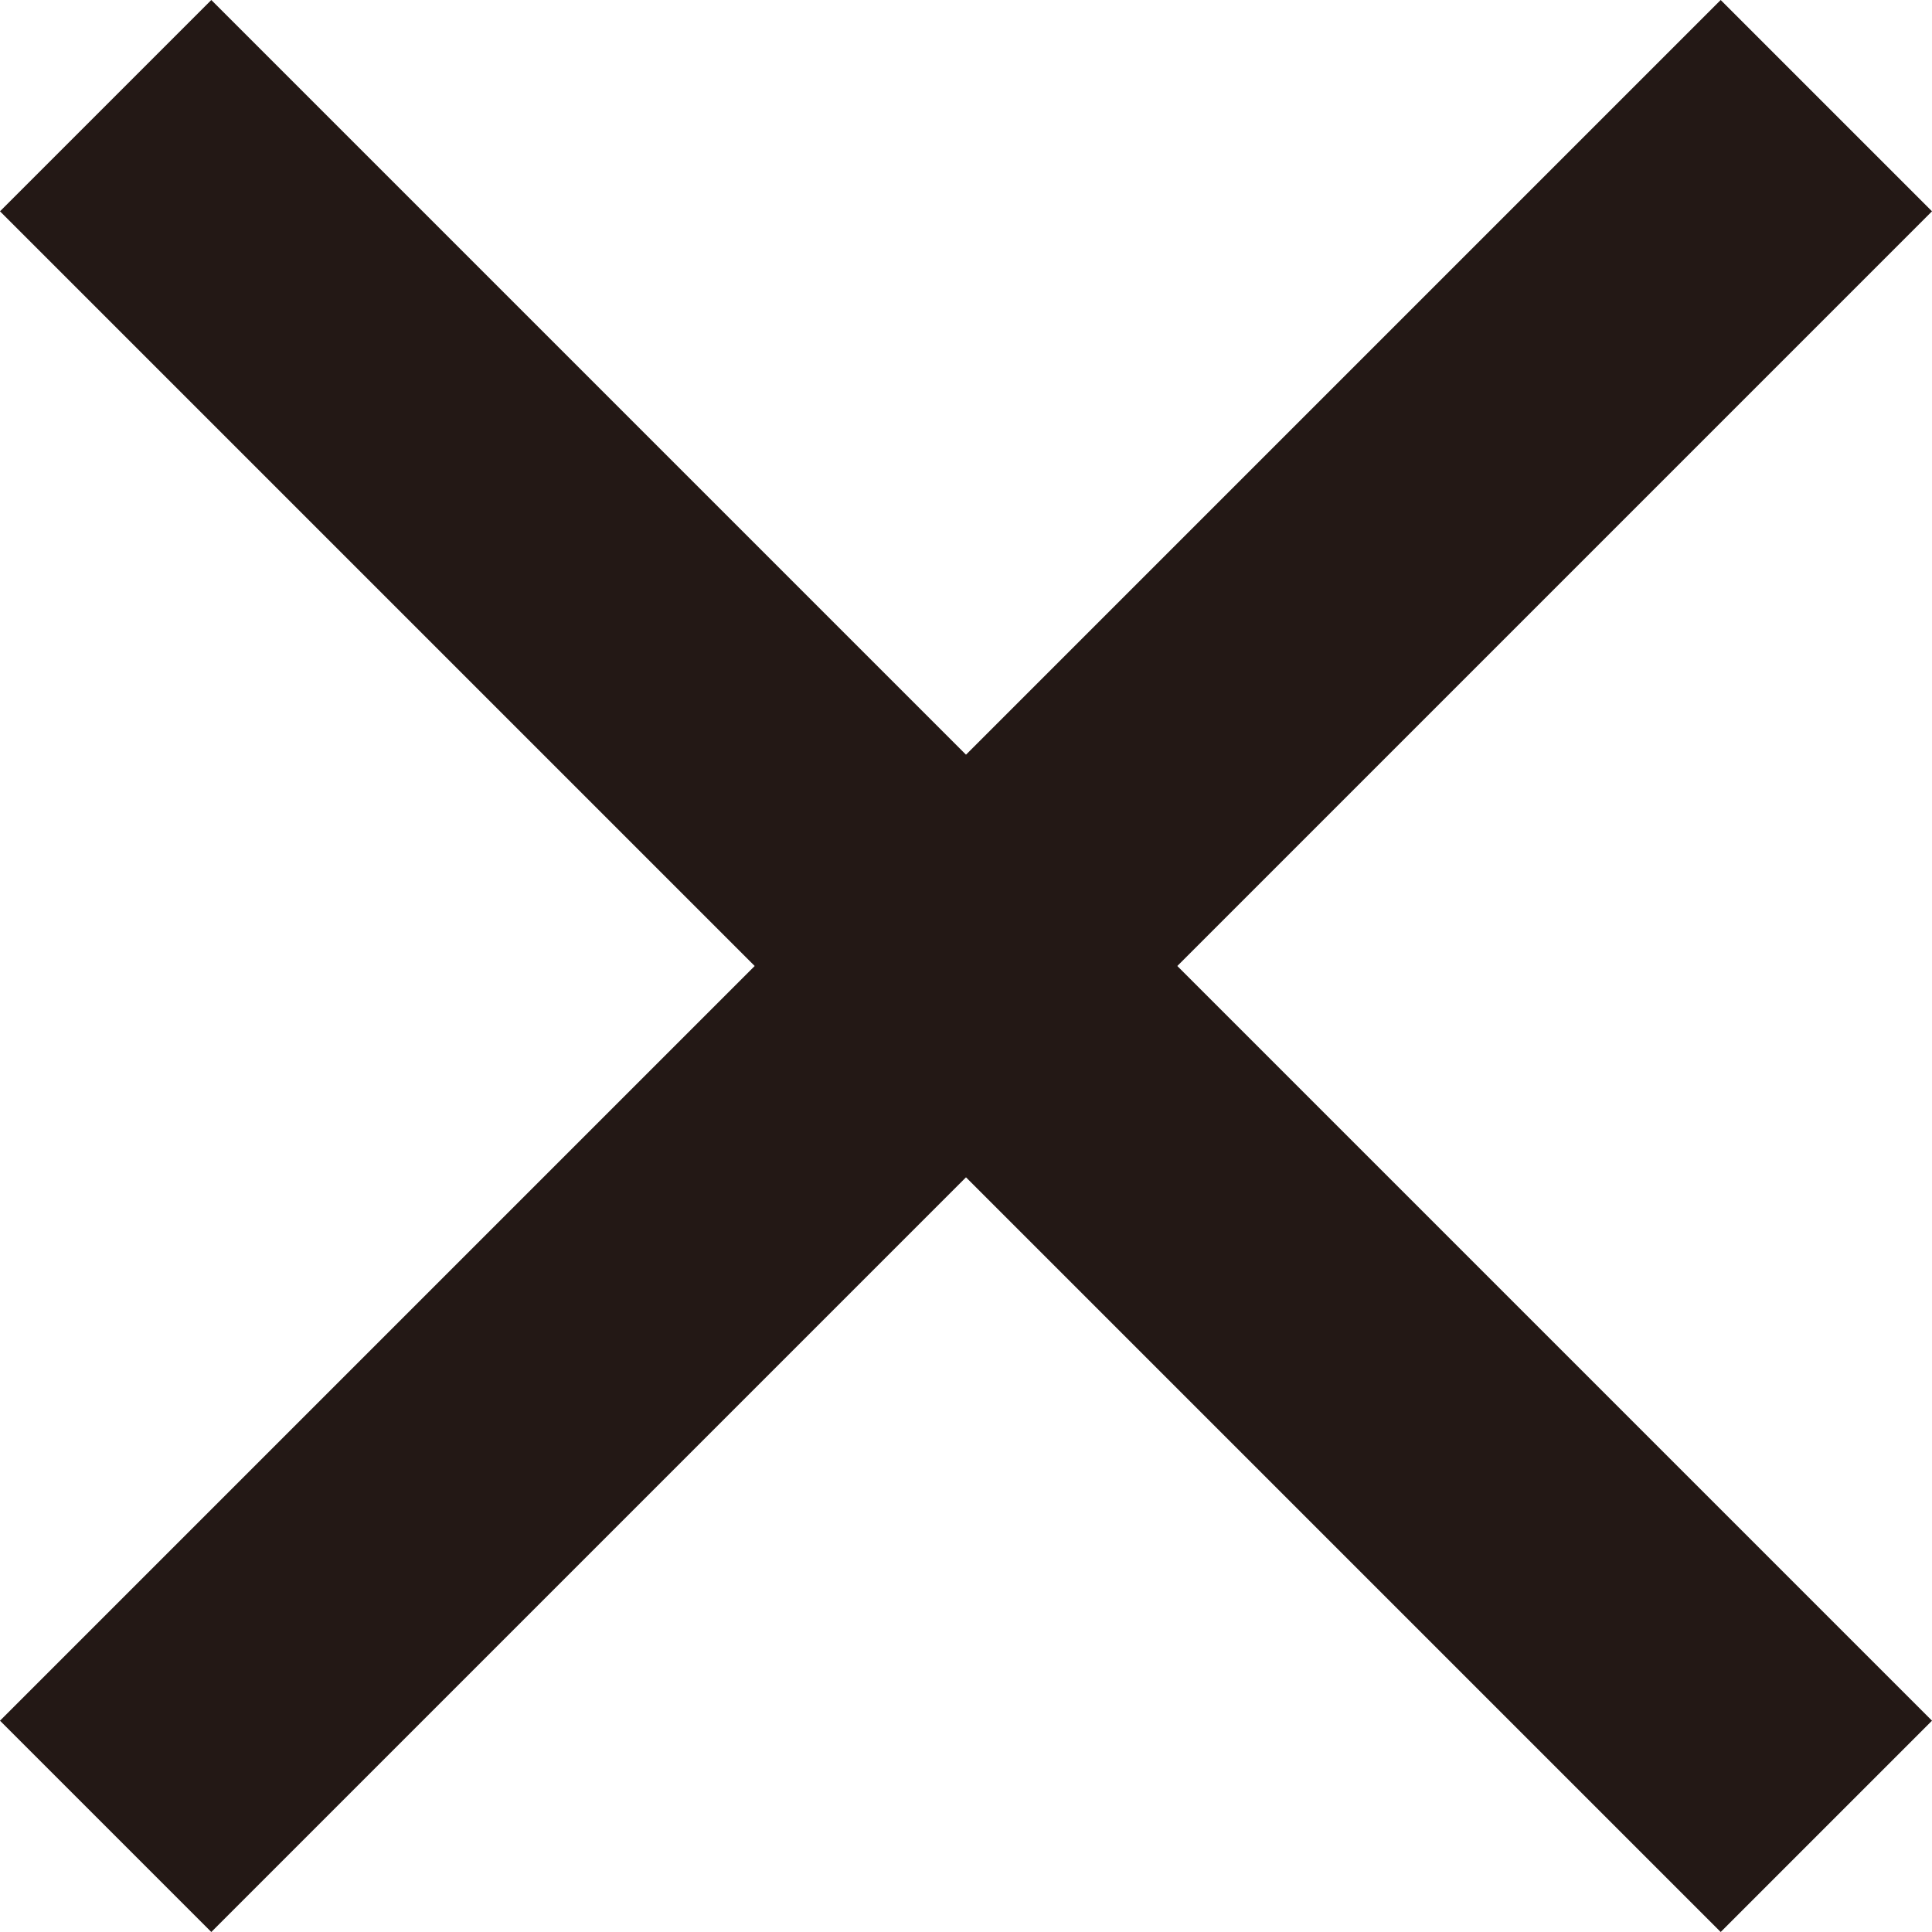
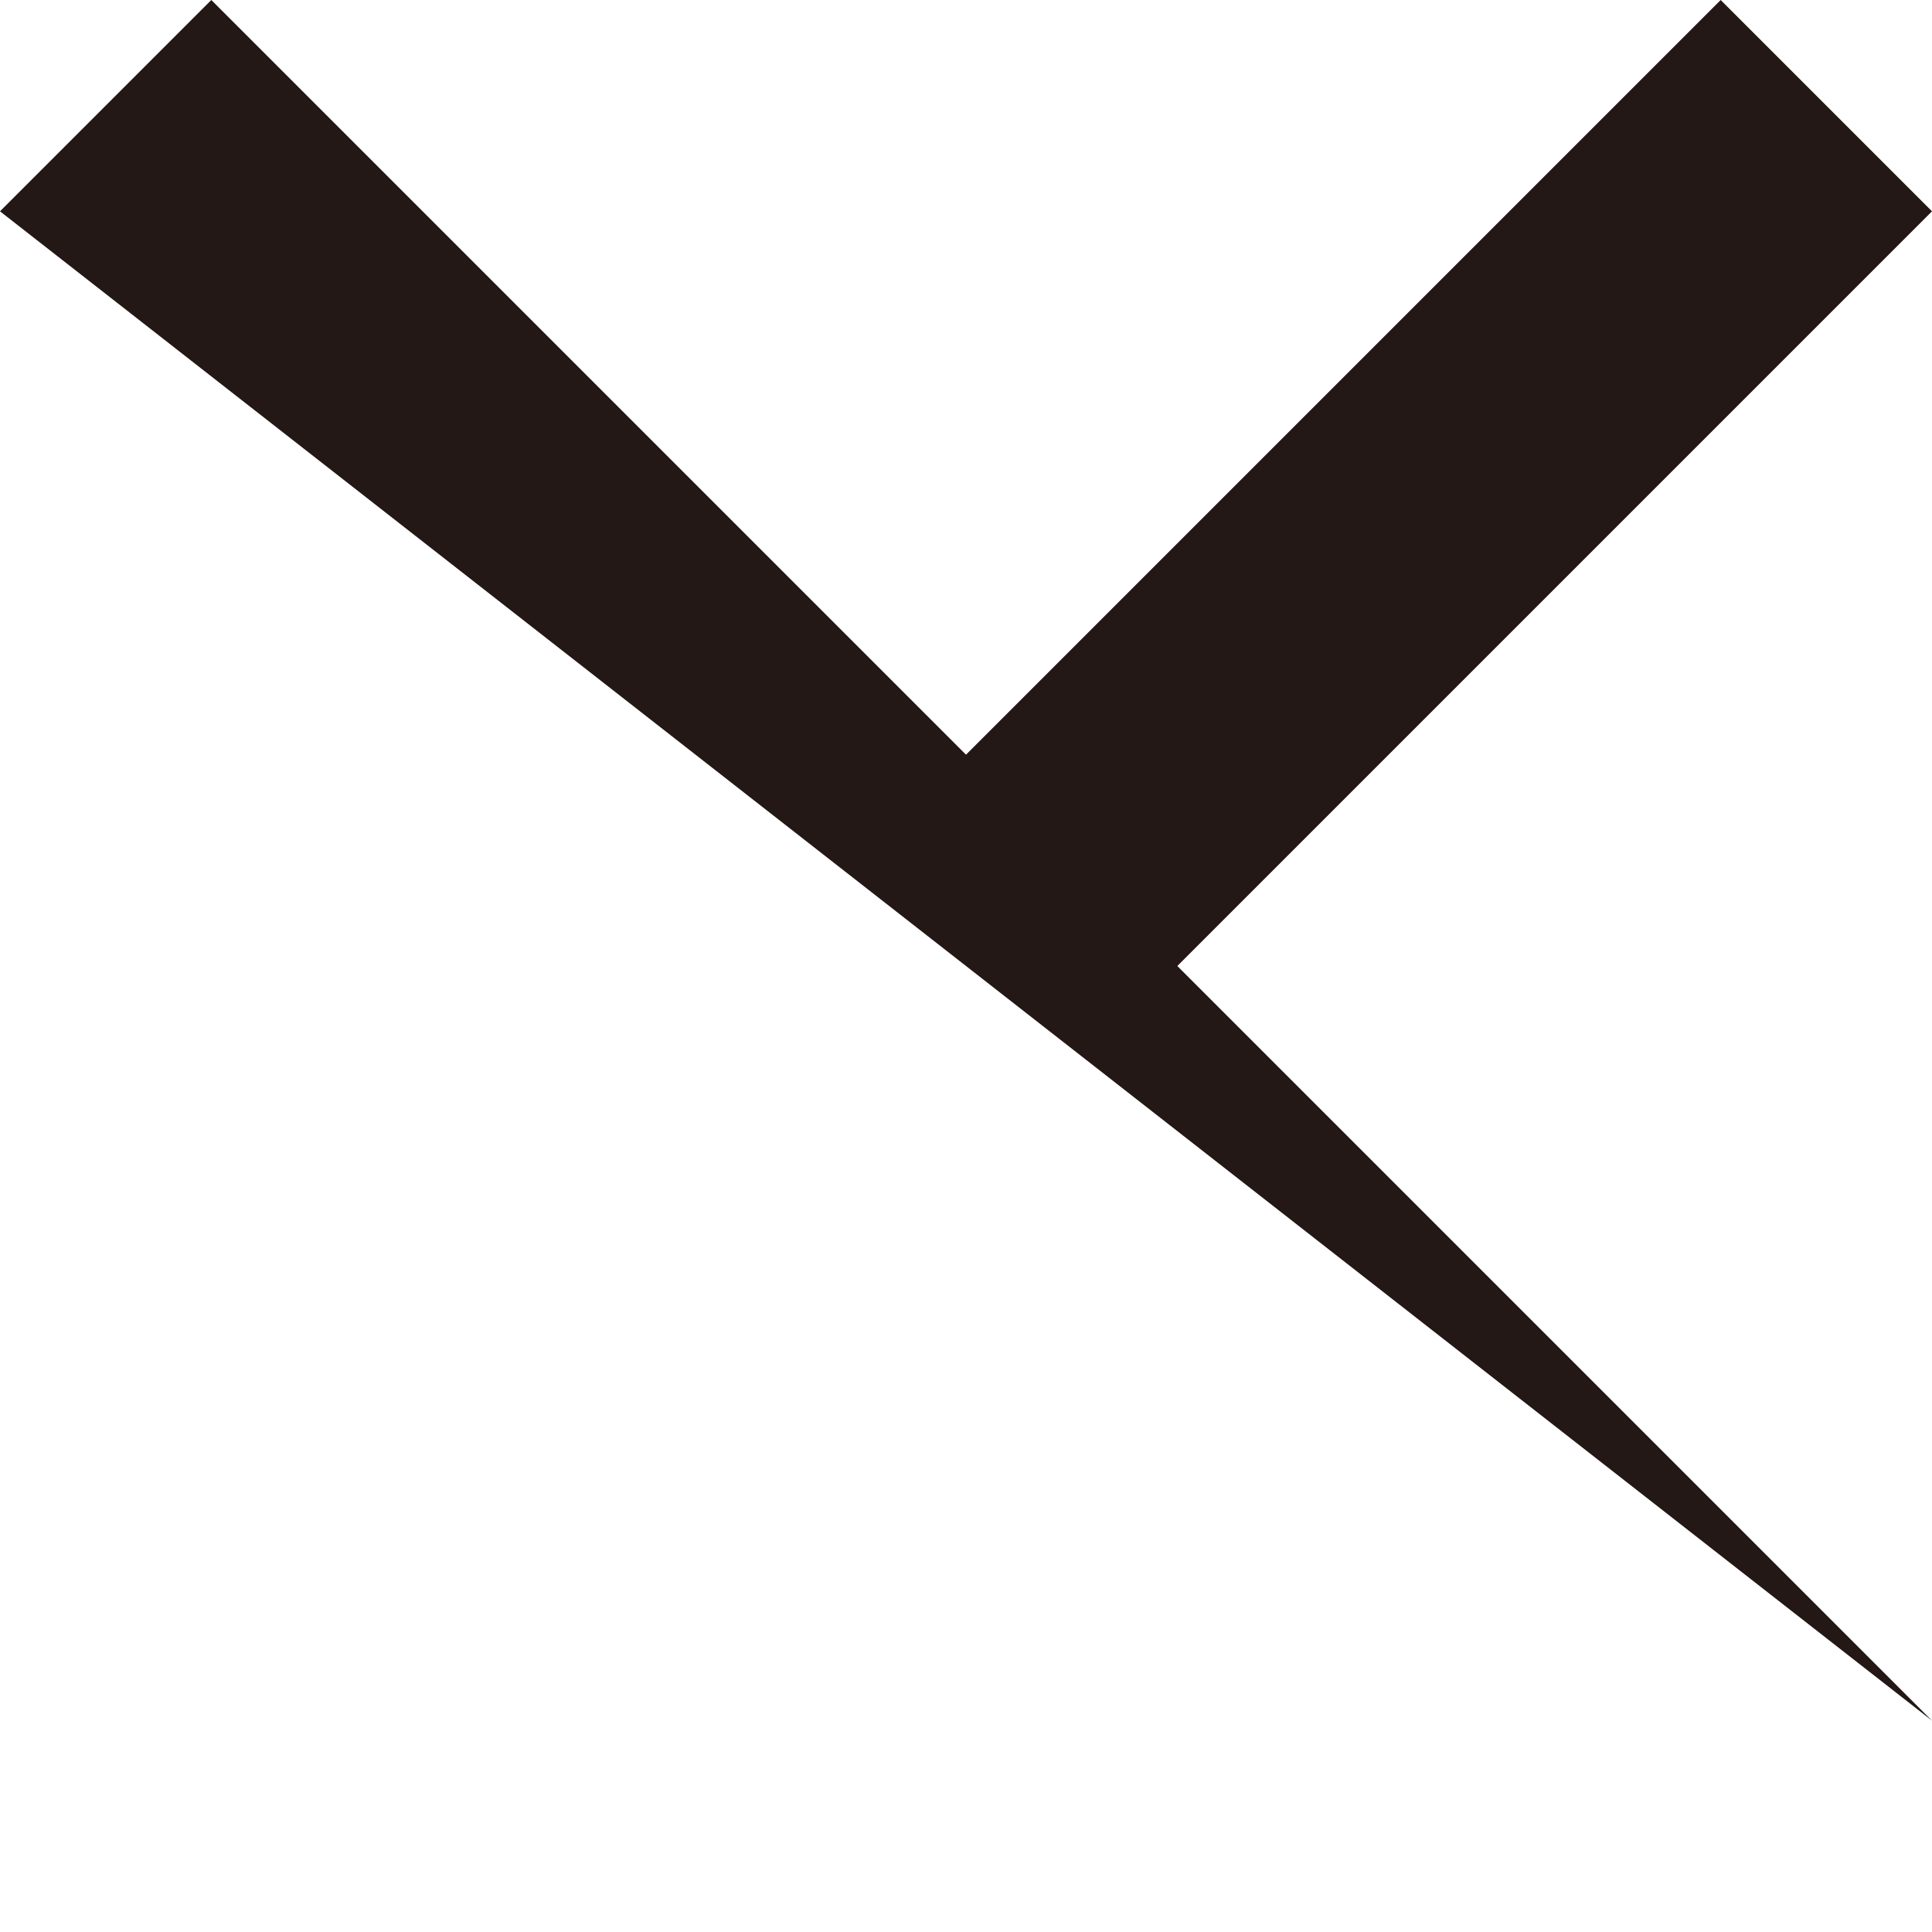
<svg xmlns="http://www.w3.org/2000/svg" id="_レイヤー_2" data-name="レイヤー 2" width="6.55mm" height="6.55mm" viewBox="0 0 18.56 18.56">
  <defs>
    <style>
      .cls-1 {
        fill: #231815;
        stroke-width: 0px;
      }
    </style>
  </defs>
  <g id="_レイヤー_1-2" data-name="レイヤー 1">
-     <path class="cls-1" d="m18.56,16.53l-2.03,2.03-7.25-7.25-7.25,7.25-2.03-2.03,7.25-7.25L0,2.03,2.03,0l7.25,7.25L16.53,0l2.03,2.03-7.25,7.25,7.25,7.25Z" />
+     <path class="cls-1" d="m18.56,16.53L0,2.03,2.03,0l7.25,7.25L16.53,0l2.03,2.03-7.25,7.25,7.25,7.25Z" />
  </g>
</svg>